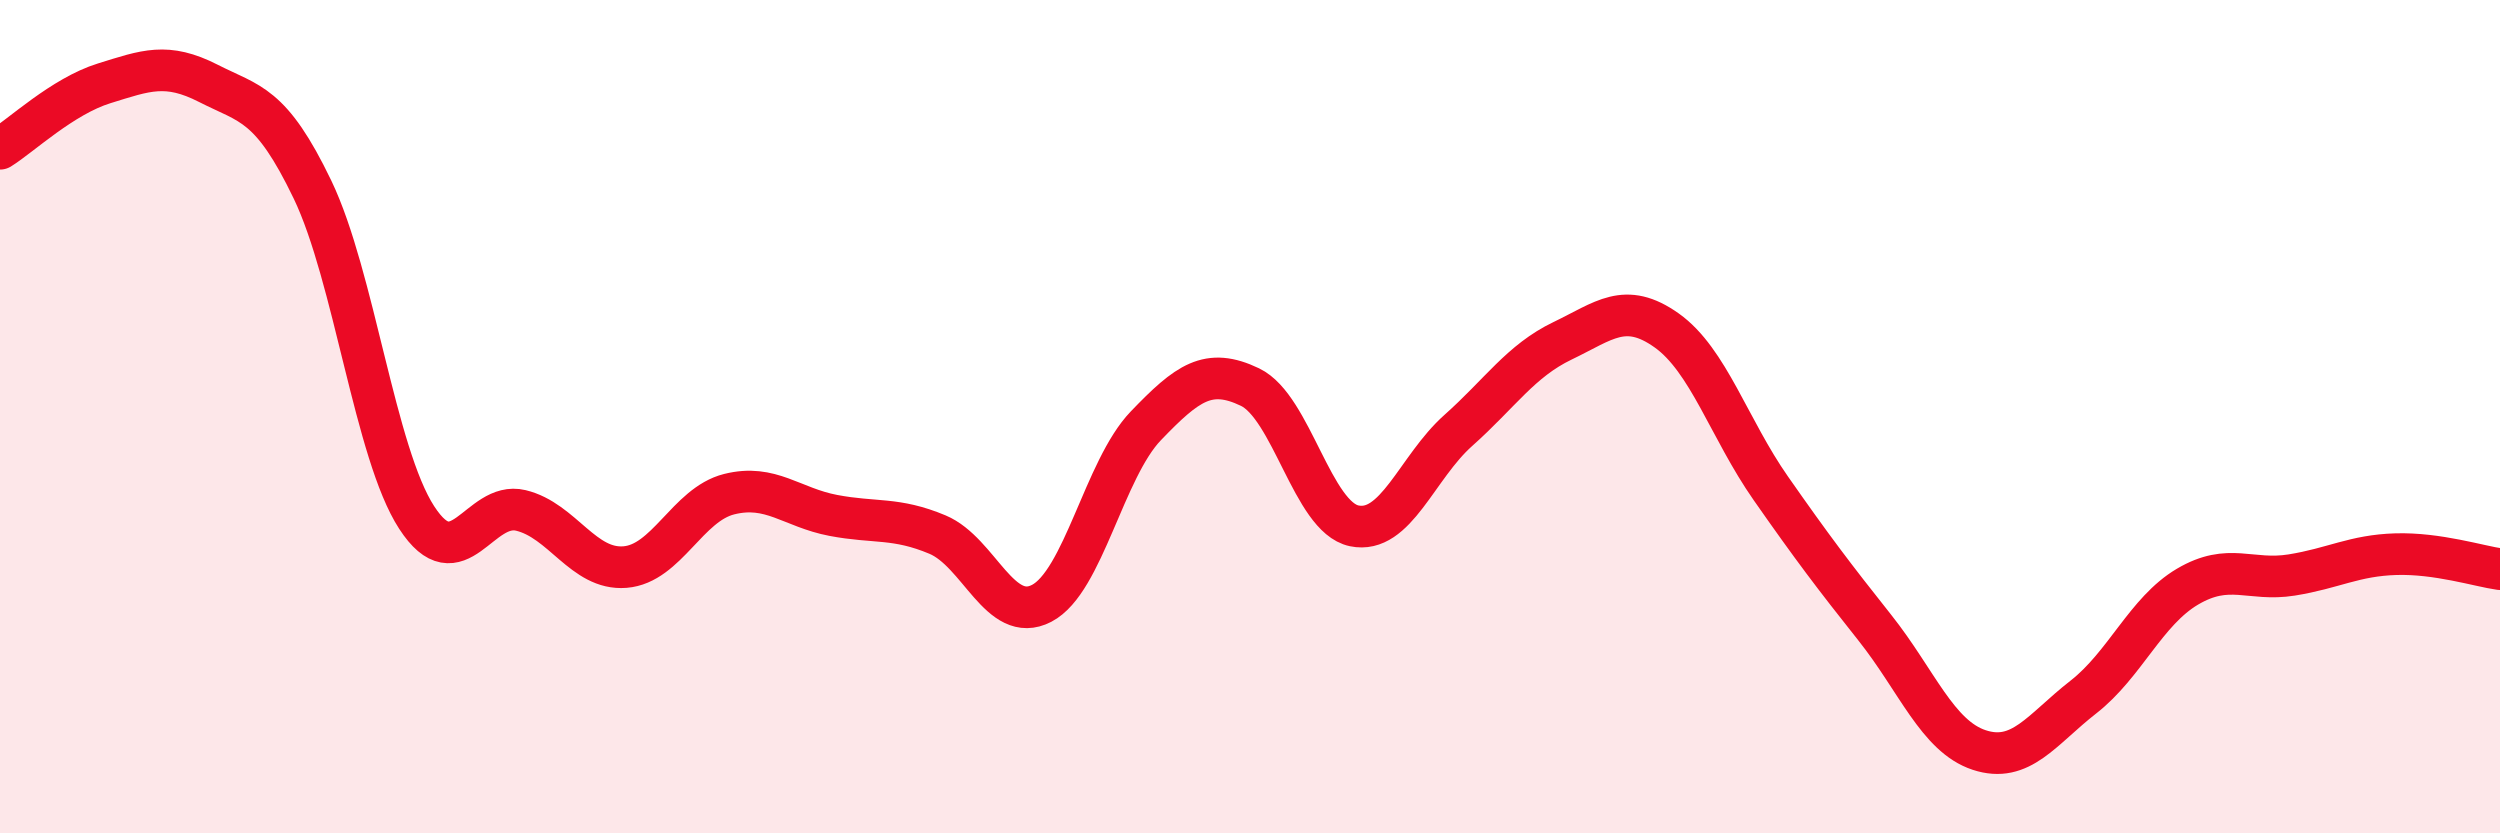
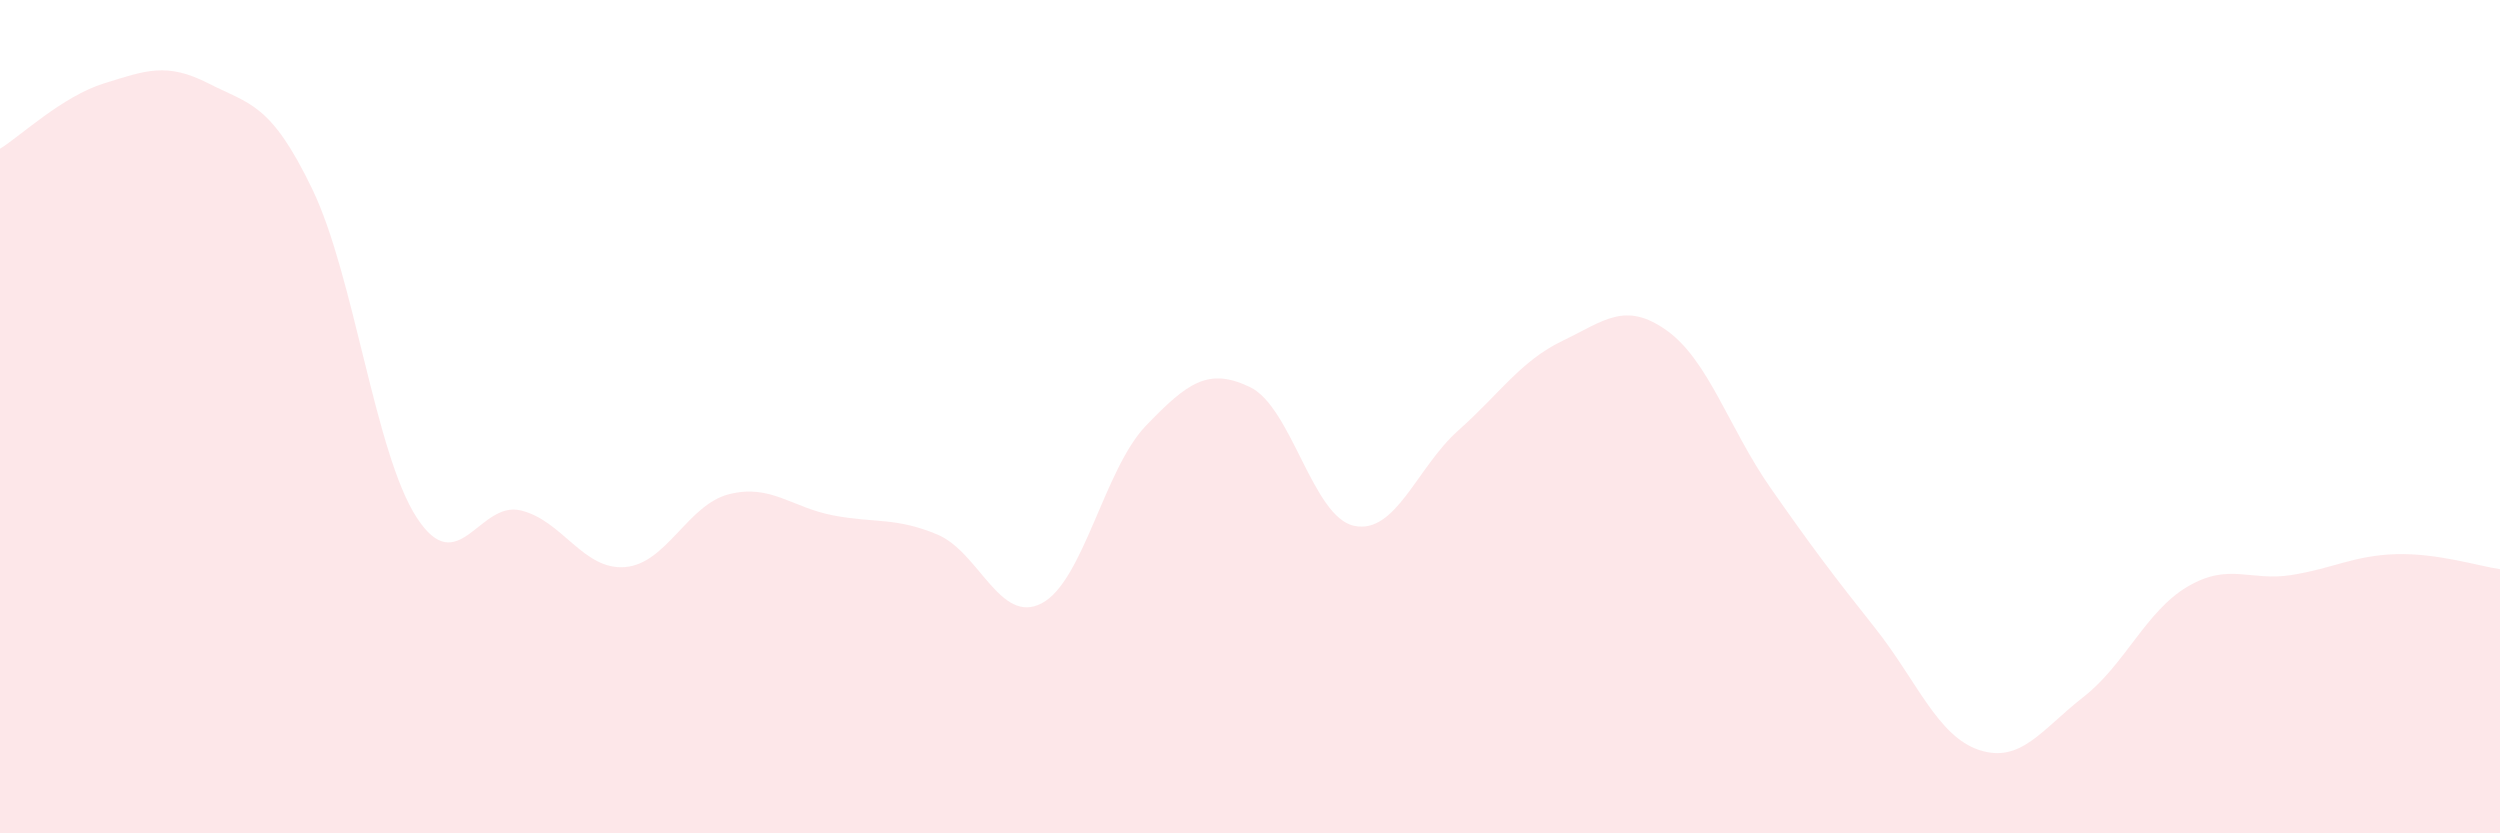
<svg xmlns="http://www.w3.org/2000/svg" width="60" height="20" viewBox="0 0 60 20">
-   <path d="M 0,3.57 C 0.5,3.26 1.5,2.31 2.5,2 C 3.5,1.69 4,1.49 5,2 C 6,2.51 6.5,2.47 7.5,4.55 C 8.5,6.63 9,10.88 10,12.42 C 11,13.96 11.5,12.01 12.5,12.25 C 13.5,12.49 14,13.69 15,13.61 C 16,13.53 16.5,12.11 17.5,11.86 C 18.5,11.61 19,12.18 20,12.37 C 21,12.56 21.5,12.41 22.5,12.83 C 23.5,13.25 24,15 25,14.48 C 26,13.96 26.5,11.26 27.5,10.22 C 28.5,9.18 29,8.81 30,9.29 C 31,9.77 31.5,12.41 32.5,12.62 C 33.5,12.83 34,11.22 35,10.33 C 36,9.44 36.5,8.66 37.5,8.18 C 38.5,7.7 39,7.22 40,7.93 C 41,8.64 41.5,10.29 42.5,11.72 C 43.5,13.15 44,13.81 45,15.07 C 46,16.33 46.5,17.67 47.5,18 C 48.5,18.33 49,17.51 50,16.73 C 51,15.95 51.5,14.67 52.5,14.08 C 53.5,13.49 54,13.96 55,13.8 C 56,13.64 56.5,13.33 57.5,13.3 C 58.5,13.27 59.5,13.59 60,13.66L60 20L0 20Z" fill="#EB0A25" opacity="0.1" stroke-linecap="round" stroke-linejoin="round" />
-   <path d="M 0,3.57 C 0.5,3.26 1.5,2.31 2.5,2 C 3.5,1.69 4,1.49 5,2 C 6,2.51 6.5,2.47 7.5,4.55 C 8.5,6.63 9,10.88 10,12.42 C 11,13.96 11.5,12.01 12.5,12.25 C 13.5,12.49 14,13.69 15,13.61 C 16,13.53 16.5,12.11 17.5,11.86 C 18.5,11.61 19,12.18 20,12.37 C 21,12.56 21.5,12.41 22.5,12.83 C 23.5,13.25 24,15 25,14.48 C 26,13.96 26.5,11.26 27.5,10.22 C 28.5,9.18 29,8.81 30,9.29 C 31,9.77 31.5,12.41 32.5,12.62 C 33.5,12.83 34,11.22 35,10.33 C 36,9.44 36.5,8.66 37.5,8.18 C 38.5,7.7 39,7.22 40,7.93 C 41,8.64 41.5,10.29 42.5,11.72 C 43.5,13.15 44,13.81 45,15.07 C 46,16.33 46.5,17.67 47.5,18 C 48.5,18.33 49,17.51 50,16.73 C 51,15.95 51.5,14.67 52.5,14.08 C 53.5,13.49 54,13.96 55,13.8 C 56,13.64 56.5,13.33 57.5,13.3 C 58.5,13.27 59.5,13.59 60,13.66" stroke="#EB0A25" stroke-width="1" fill="none" stroke-linecap="round" stroke-linejoin="round" />
+   <path d="M 0,3.57 C 0.5,3.26 1.5,2.31 2.5,2 C 3.5,1.69 4,1.49 5,2 C 6,2.51 6.5,2.47 7.5,4.55 C 8.5,6.63 9,10.88 10,12.42 C 11,13.96 11.5,12.01 12.5,12.25 C 13.5,12.49 14,13.69 15,13.61 C 16,13.53 16.5,12.11 17.5,11.86 C 18.5,11.61 19,12.18 20,12.37 C 21,12.56 21.5,12.41 22.5,12.83 C 23.5,13.25 24,15 25,14.48 C 26,13.96 26.5,11.26 27.5,10.22 C 28.5,9.18 29,8.81 30,9.29 C 31,9.77 31.5,12.41 32.5,12.62 C 33.5,12.83 34,11.22 35,10.33 C 36,9.44 36.5,8.66 37.5,8.18 C 38.5,7.7 39,7.22 40,7.93 C 41,8.64 41.5,10.29 42.5,11.72 C 43.5,13.15 44,13.81 45,15.07 C 46,16.33 46.5,17.67 47.5,18 C 48.5,18.33 49,17.51 50,16.73 C 51,15.95 51.5,14.67 52.5,14.08 C 53.5,13.49 54,13.96 55,13.8 C 56,13.64 56.5,13.33 57.5,13.3 C 58.5,13.27 59.5,13.59 60,13.66L60 20L0 20" fill="#EB0A25" opacity="0.1" stroke-linecap="round" stroke-linejoin="round" />
</svg>